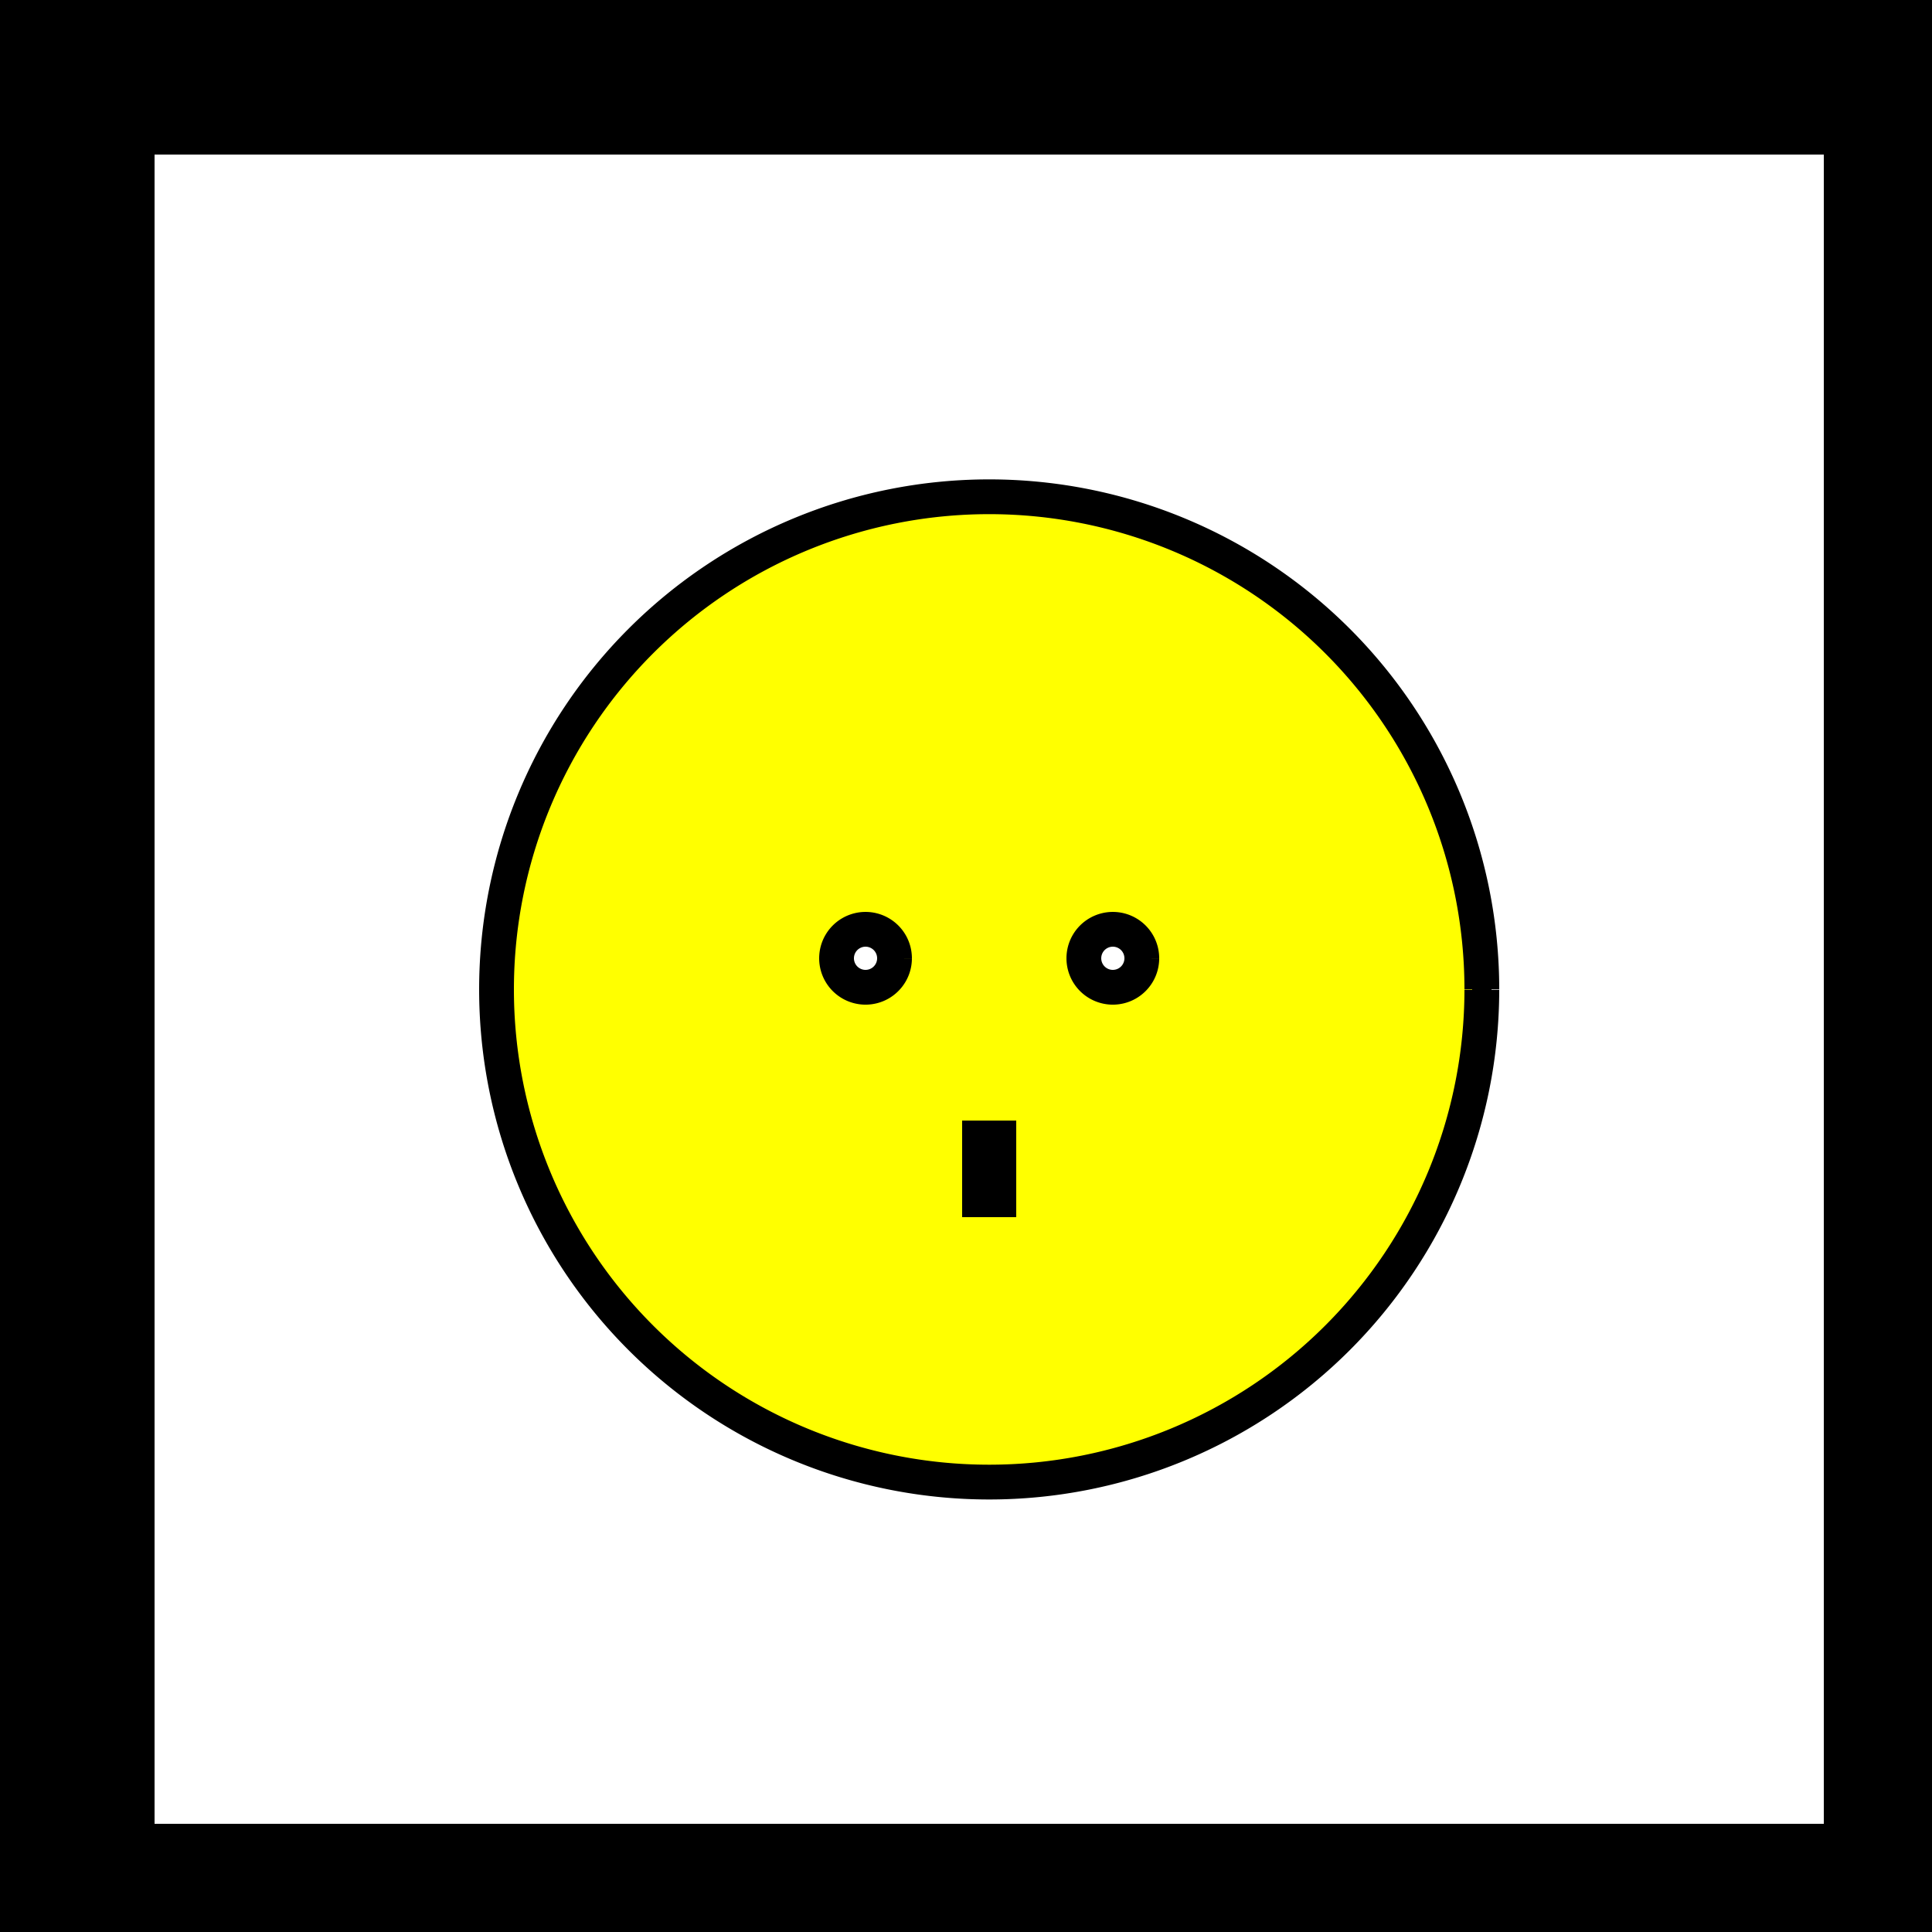
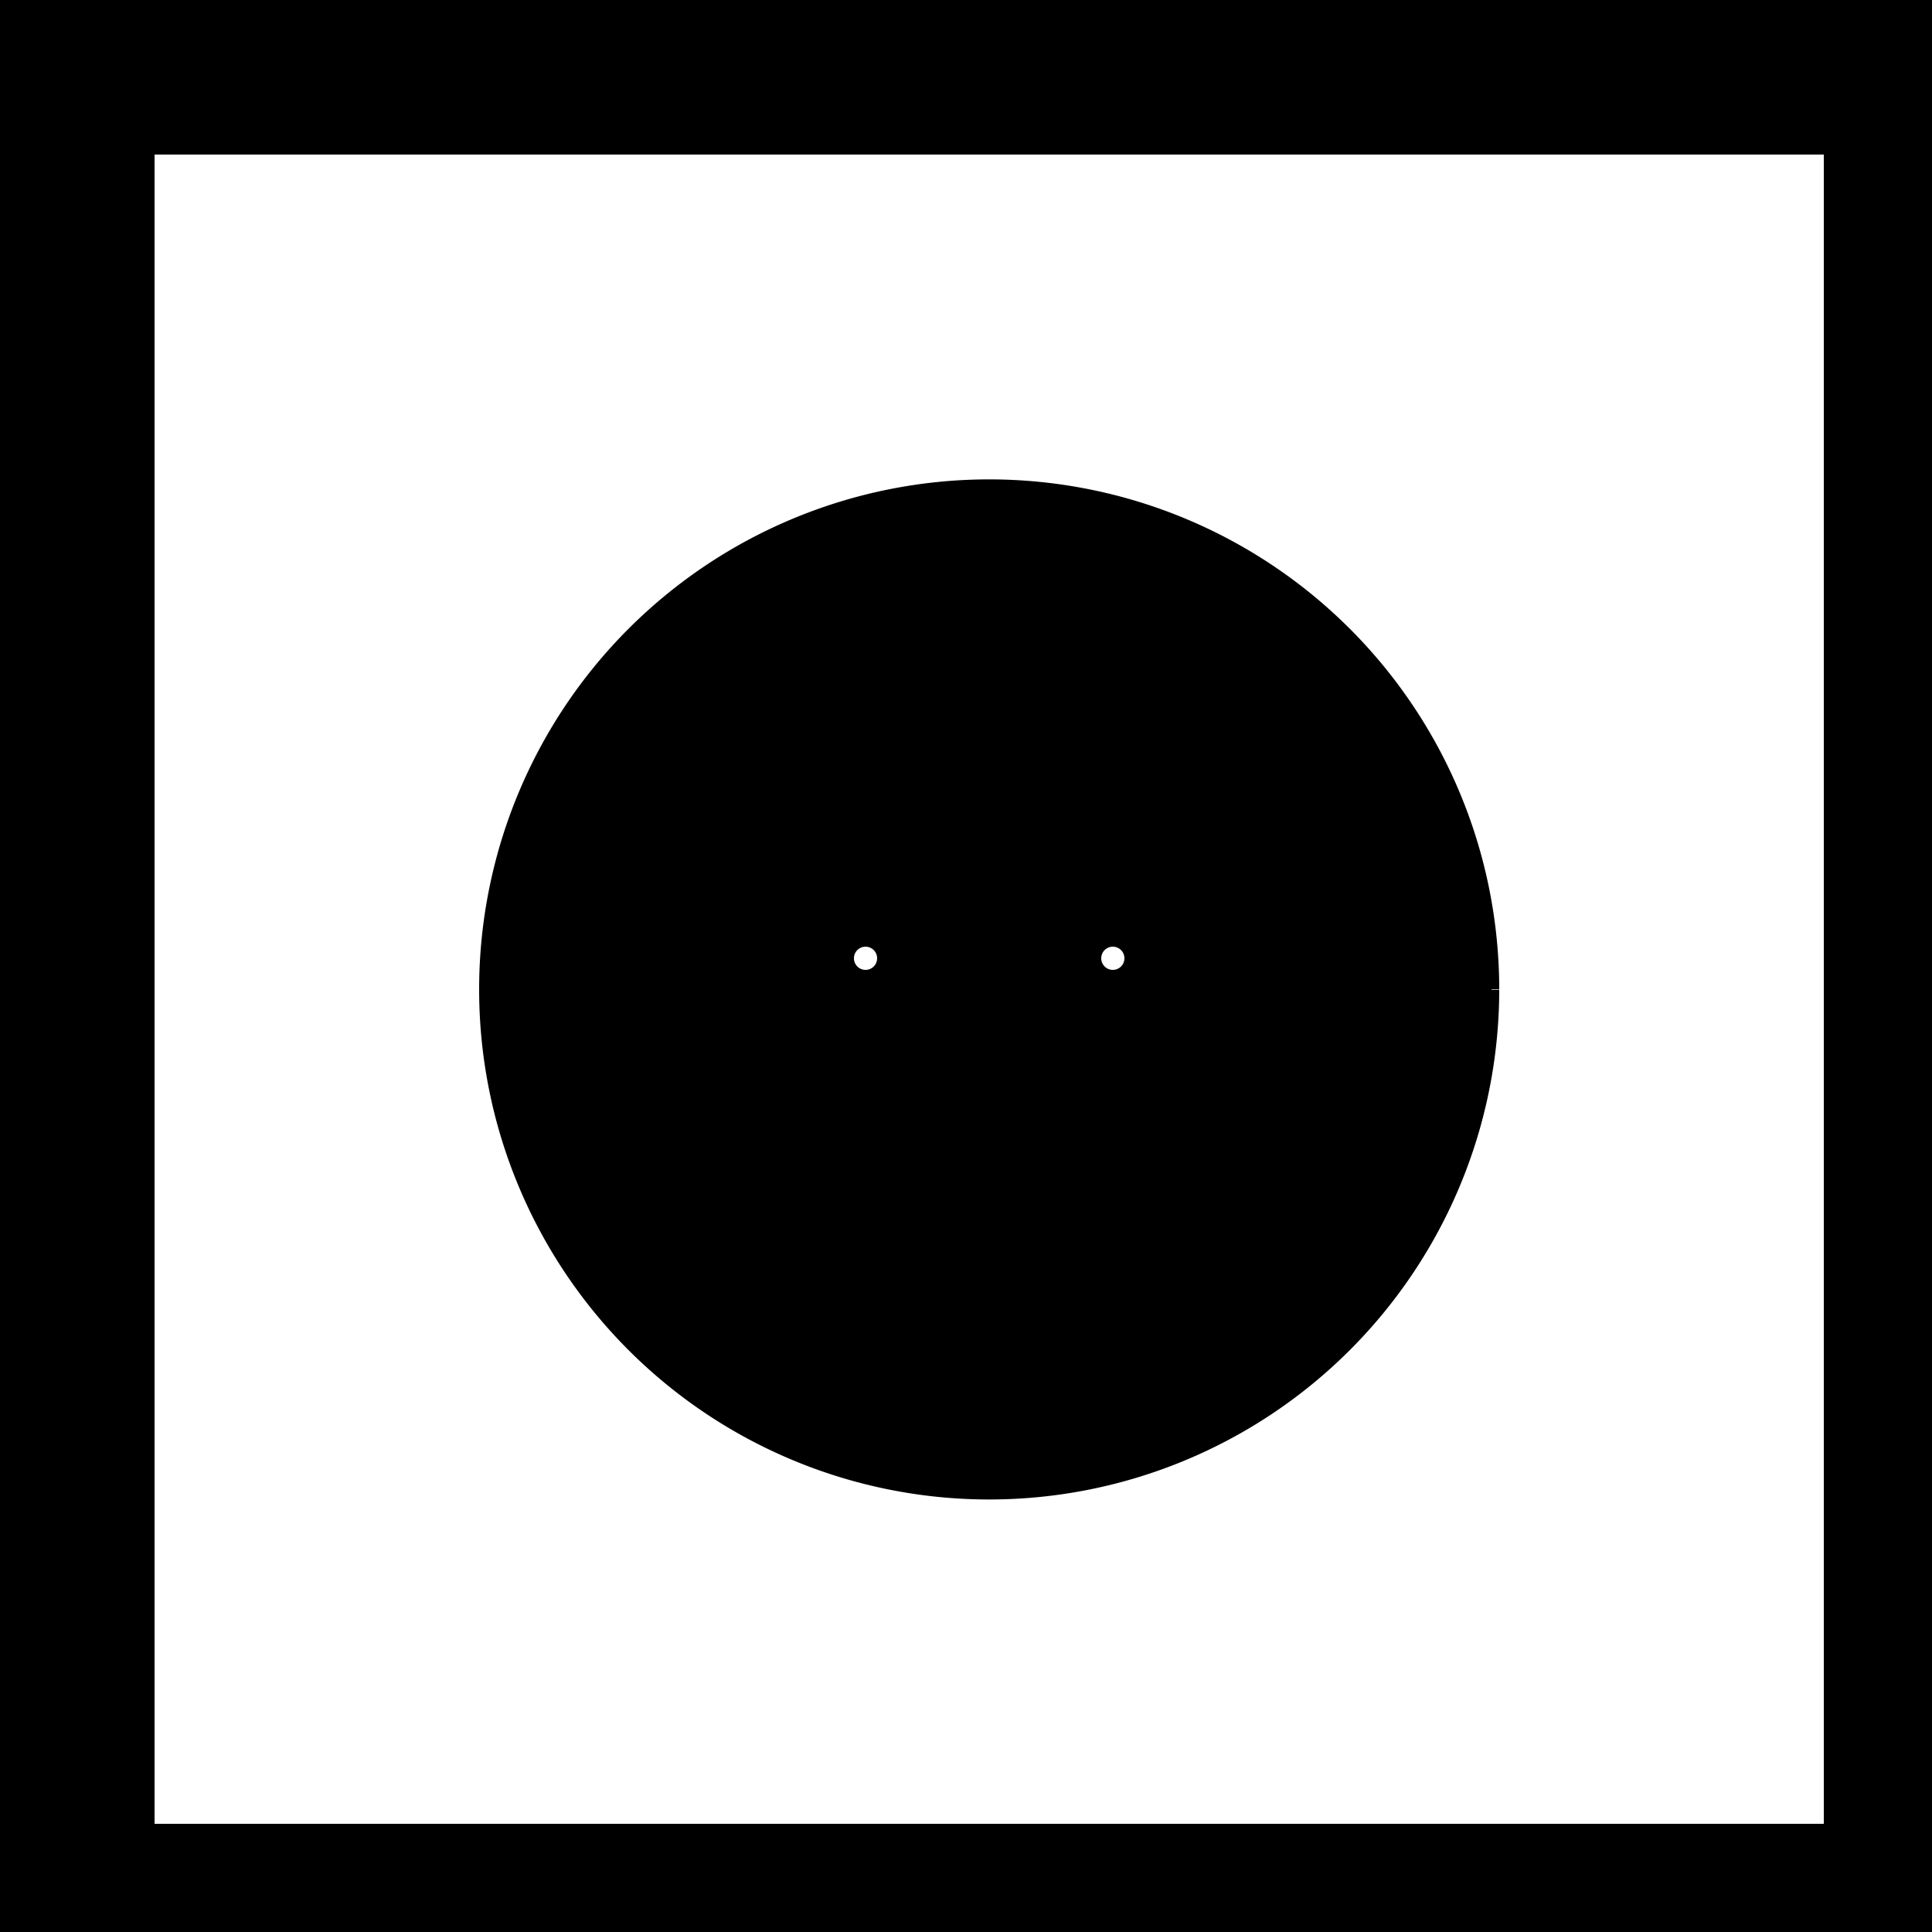
<svg xmlns="http://www.w3.org/2000/svg" width="500" height="500">
  <defs />
  <g>
    <rect fill="black" stroke="none" x="0" y="0" width="512" height="512" />
    <rect fill="white" stroke="none" x="40" y="40" width="432" height="432" />
    <path fill="black" stroke="black" paint-order="fill stroke markers" d=" M 386 256 A 130 130 0 1 0 386 256.13" stroke-miterlimit="10" stroke-width="4" stroke-dasharray="" />
-     <path fill="yellow" stroke="black" paint-order="fill stroke markers" d=" M 381 256 A 125 125 0 1 0 381 256.125" stroke-miterlimit="10" stroke-width="4" stroke-dasharray="" />
    <path fill="black" stroke="black" paint-order="fill stroke markers" d=" M 234 248 A 10 10 0 1 0 234 248.01" stroke-miterlimit="10" stroke-width="4" stroke-dasharray="" />
    <path fill="black" stroke="black" paint-order="fill stroke markers" d=" M 298 248 A 10 10 0 1 0 298 248.01" stroke-miterlimit="10" stroke-width="4" stroke-dasharray="" />
    <path fill="white" stroke="black" paint-order="fill stroke markers" d=" M 229 248 A 5 5 0 1 0 229 248.005" stroke-miterlimit="10" stroke-width="4" stroke-dasharray="" />
    <path fill="white" stroke="black" paint-order="fill stroke markers" d=" M 293 248 A 5 5 0 1 0 293 248.005" stroke-miterlimit="10" stroke-width="4" stroke-dasharray="" />
    <rect fill="black" stroke="none" x="249" y="290" width="14" height="25" />
  </g>
</svg>